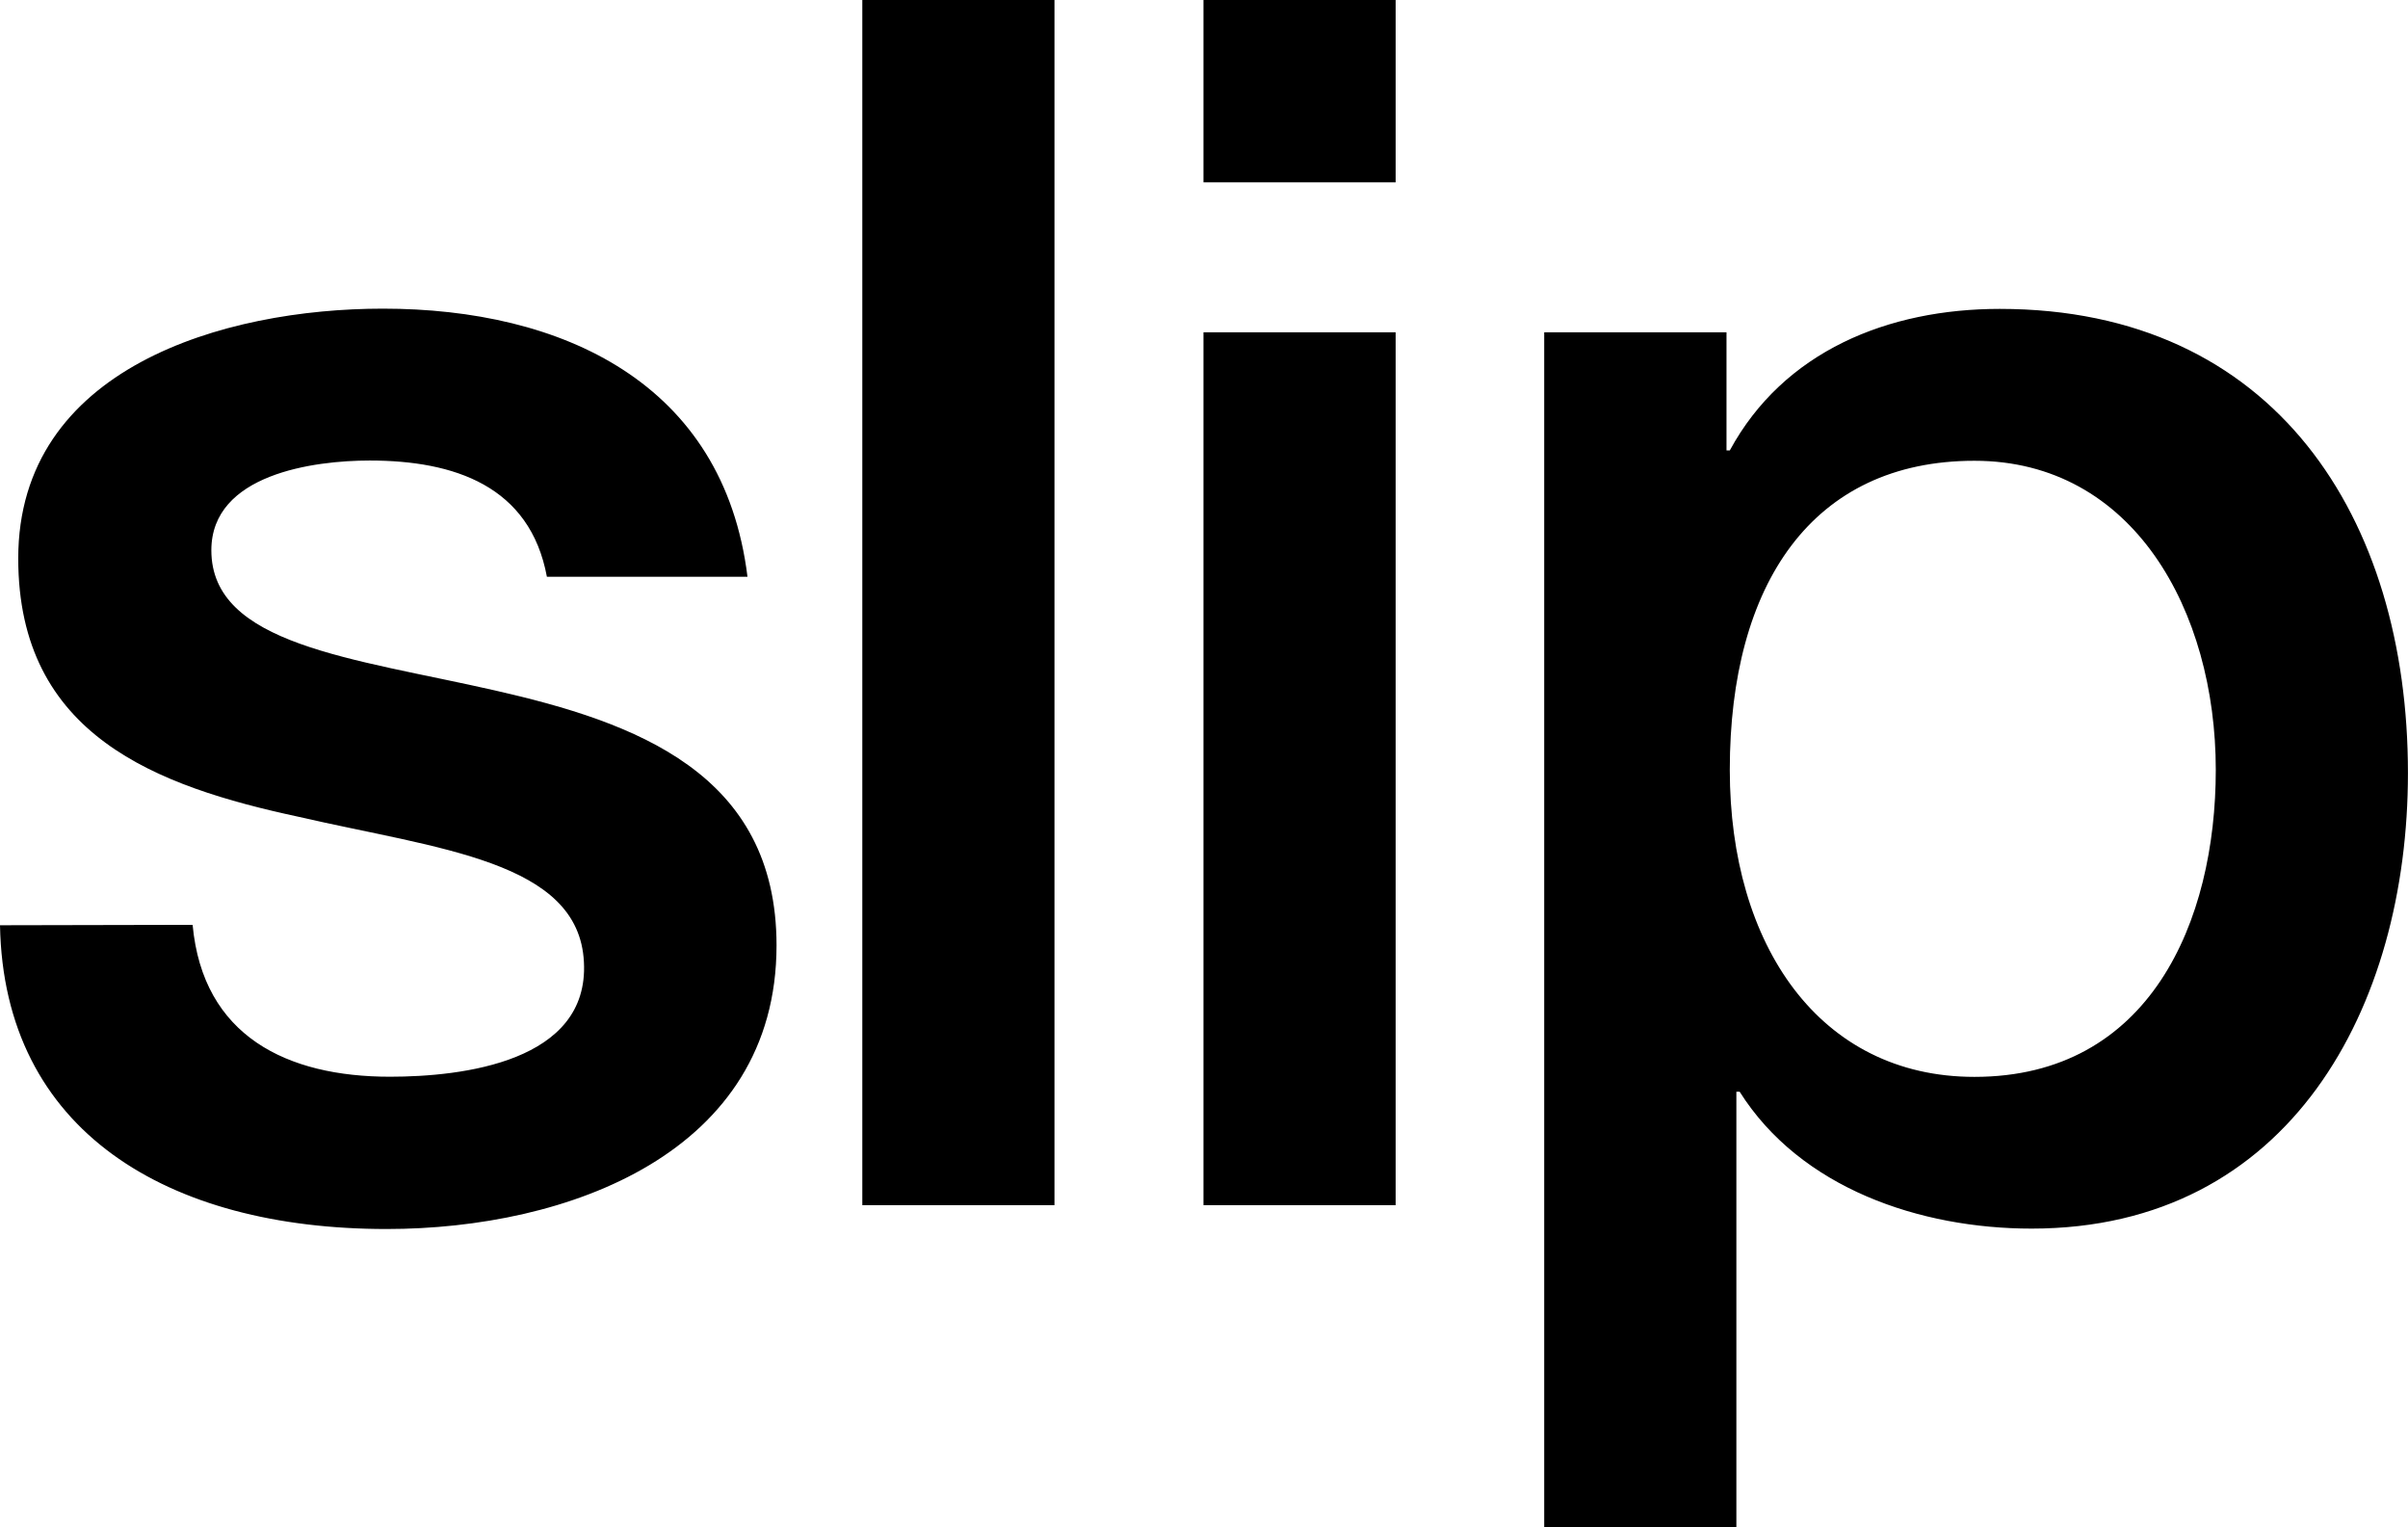
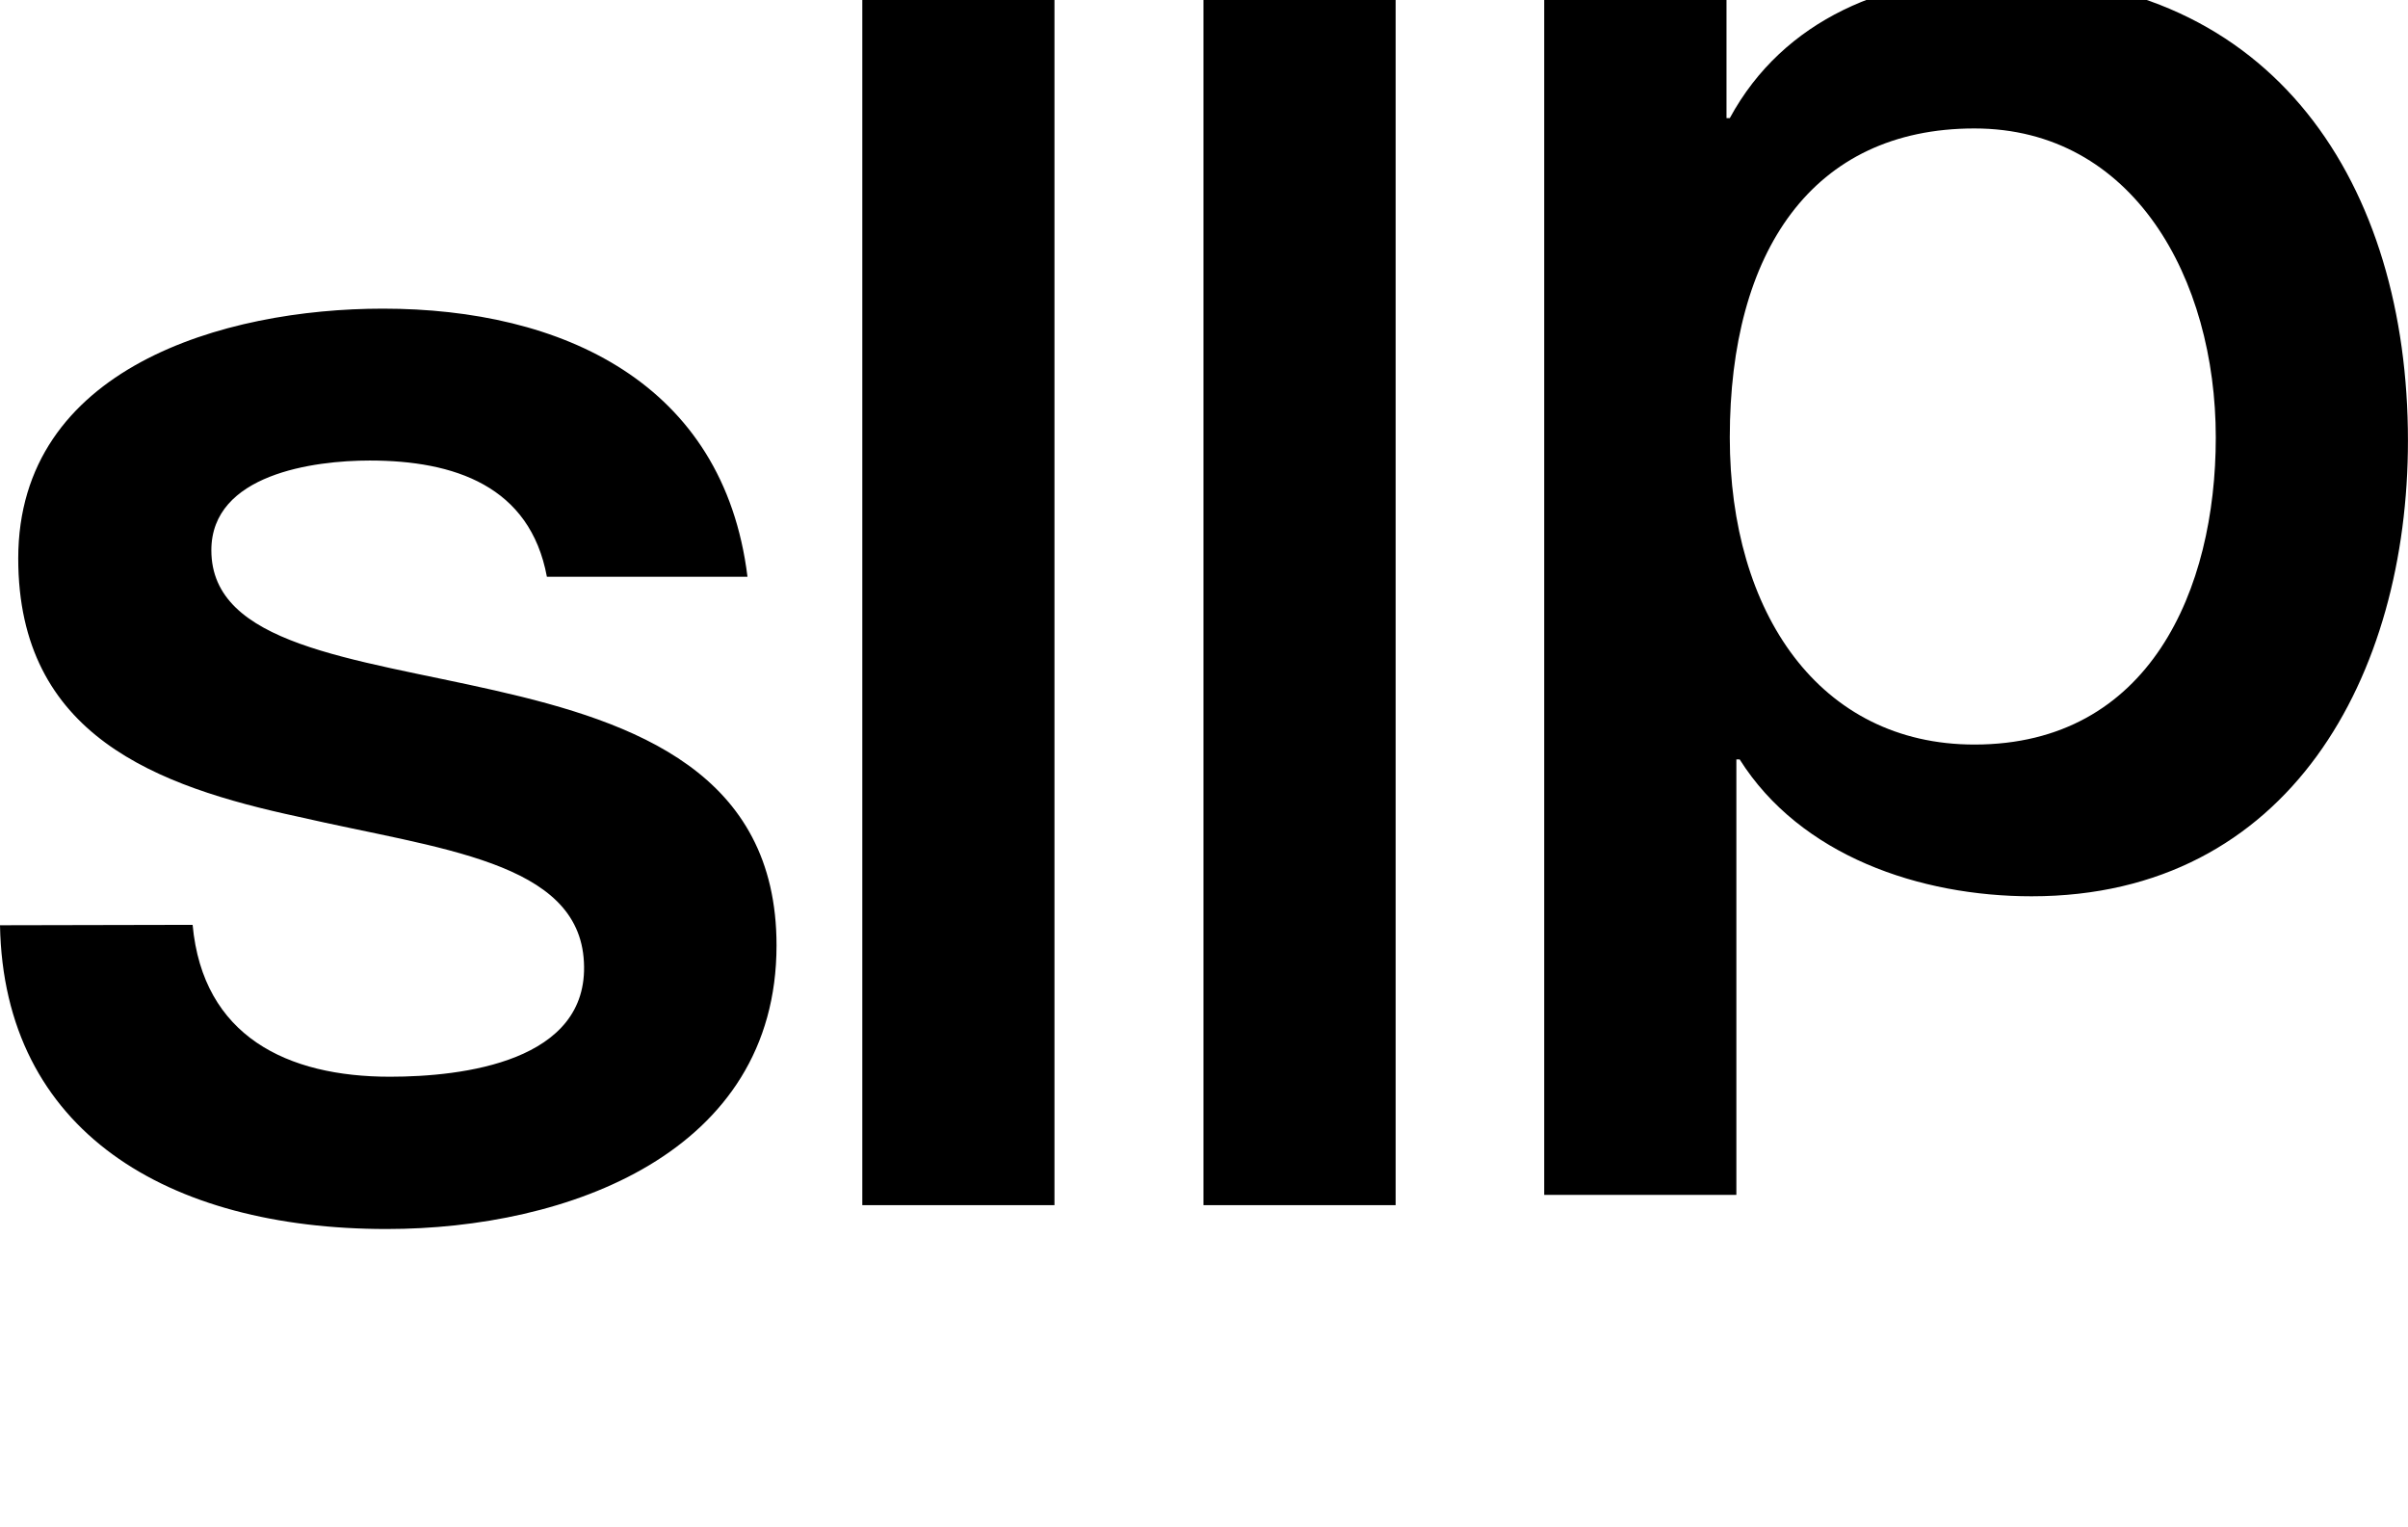
<svg xmlns="http://www.w3.org/2000/svg" id="Layer_1" data-name="Layer 1" width="483.19" height="306.38" viewBox="0 0 483.19 306.38">
  <title>slip-logo-freelogovectors.net</title>
-   <path d="M47.06,282.35c2.07,22.38,19,30.47,39.59,30.47,14.58,0,40-3,38.93-23-1-20.31-29.15-22.66-57.27-29.15-28.4-6.11-56.24-16.27-56.24-51.82,0-38.27,41.29-50.12,73.17-50.12,35.92,0,68.37,14.86,73.16,53.79H118.15c-3.38-18.24-18.62-23.32-35.55-23.32-11.19,0-31.78,2.72-31.78,18,0,19,28.4,21.63,56.89,28.12,28.12,6.39,56.52,16.55,56.52,51.15,0,41.67-41.94,56.9-78.24,56.9-44,0-76.83-19.65-77.58-60.94ZM181.44,96.81H220V338.59H181.44Zm68.46,0h38.56v36.58H249.9Zm0,66.67h38.56V338.59H249.9Zm68.37,0h36.58v23.7h.66c10.82-19.94,31.79-28.4,54.17-28.4,55.2,0,81.91,41.94,81.91,93.1,0,47-23.7,91.41-75.51,91.41-22.39,0-46.37-8.09-58.59-27.46h-.66v87.36H318.27Zm86.33,25.77c-32.53,0-49.09,24.73-49.09,62,0,35.17,18,61.6,49.09,61.6,35.17,0,48.43-31.13,48.43-61.6,0-31.88-16.55-62-48.43-62Z" transform="translate(-8.41 -96.81)" />
+   <path d="M47.06,282.35c2.07,22.38,19,30.47,39.59,30.47,14.58,0,40-3,38.93-23-1-20.31-29.15-22.66-57.27-29.15-28.4-6.11-56.24-16.27-56.24-51.82,0-38.27,41.29-50.12,73.17-50.12,35.92,0,68.37,14.86,73.16,53.79H118.15c-3.38-18.24-18.62-23.32-35.55-23.32-11.19,0-31.78,2.72-31.78,18,0,19,28.4,21.63,56.89,28.12,28.12,6.39,56.52,16.55,56.52,51.15,0,41.67-41.94,56.9-78.24,56.9-44,0-76.83-19.65-77.58-60.94ZM181.44,96.81H220V338.59H181.44Zm68.46,0h38.56v36.58H249.9Zh38.56V338.59H249.9Zm68.37,0h36.58v23.7h.66c10.82-19.94,31.79-28.4,54.17-28.4,55.2,0,81.91,41.94,81.91,93.1,0,47-23.7,91.41-75.51,91.41-22.39,0-46.37-8.09-58.59-27.46h-.66v87.36H318.27Zm86.33,25.77c-32.53,0-49.09,24.73-49.09,62,0,35.17,18,61.6,49.09,61.6,35.17,0,48.43-31.13,48.43-61.6,0-31.88-16.55-62-48.43-62Z" transform="translate(-8.41 -96.81)" />
</svg>